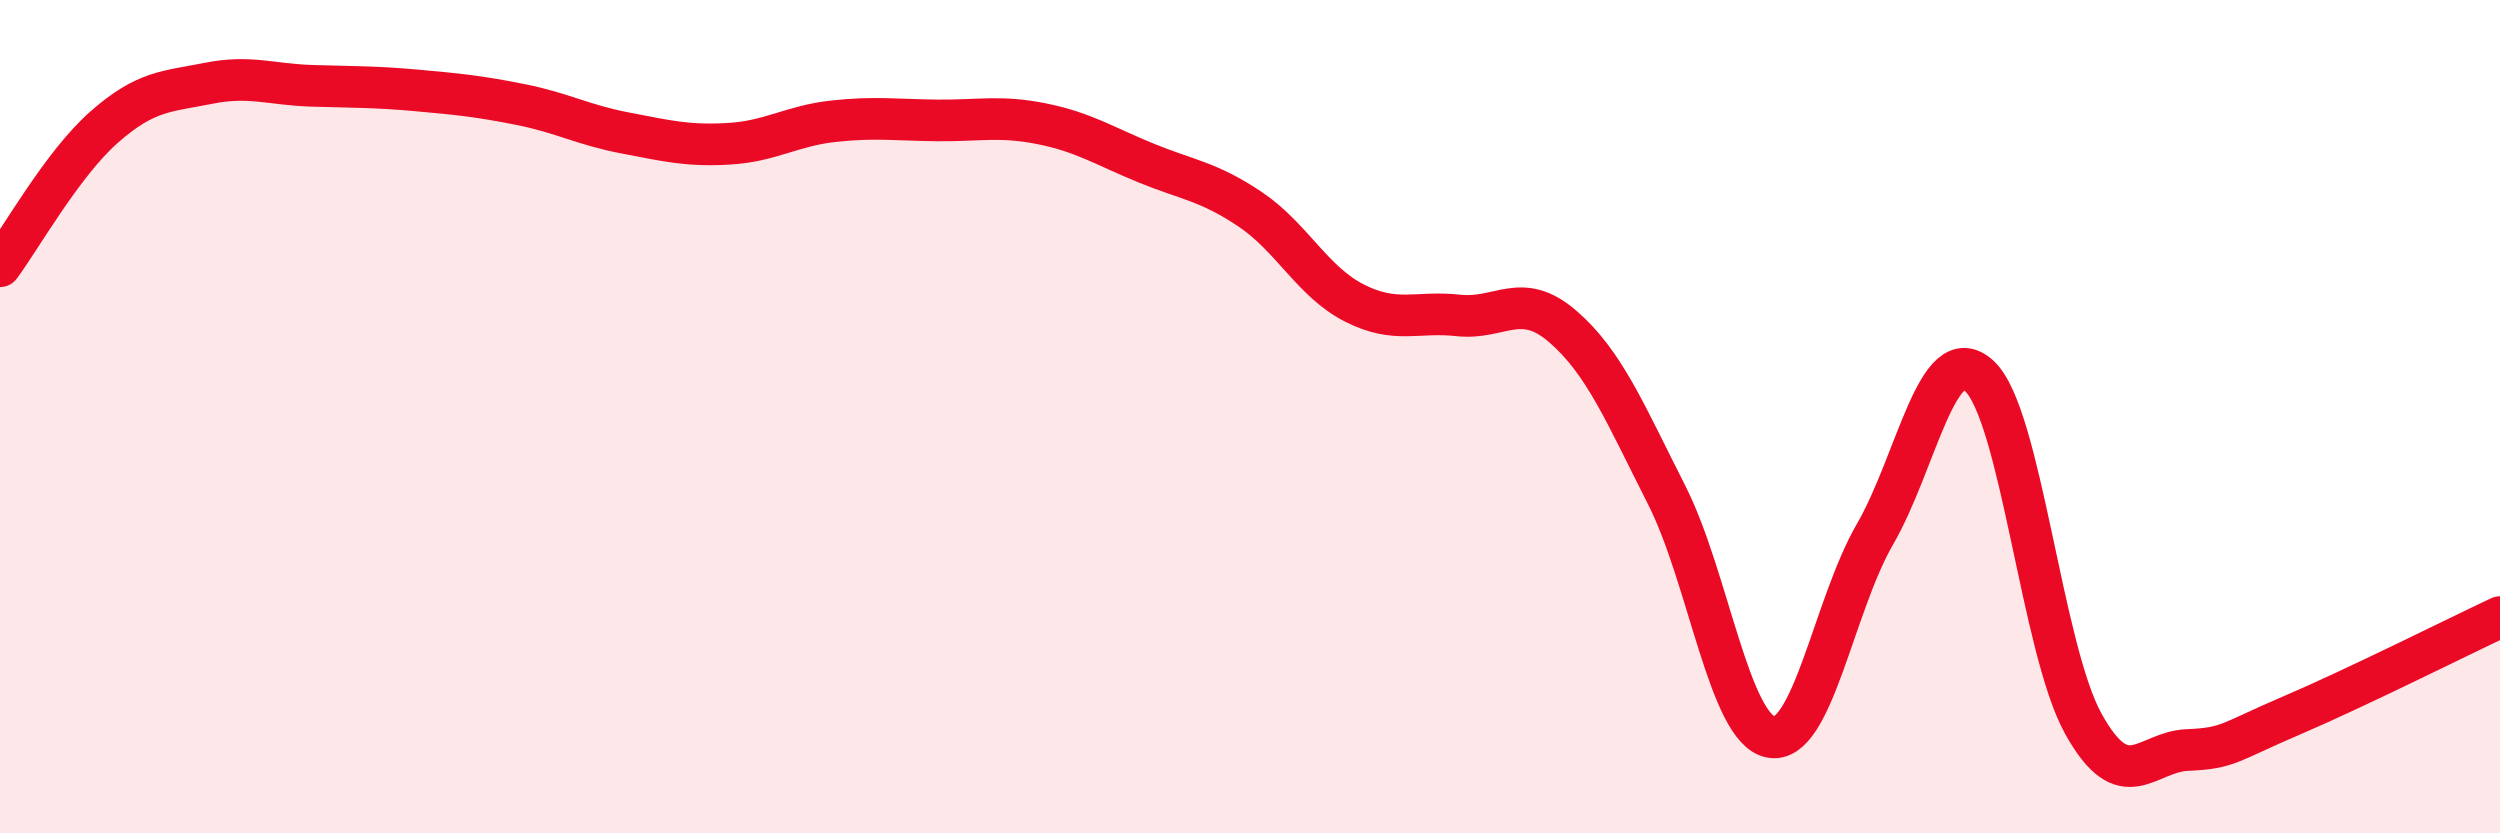
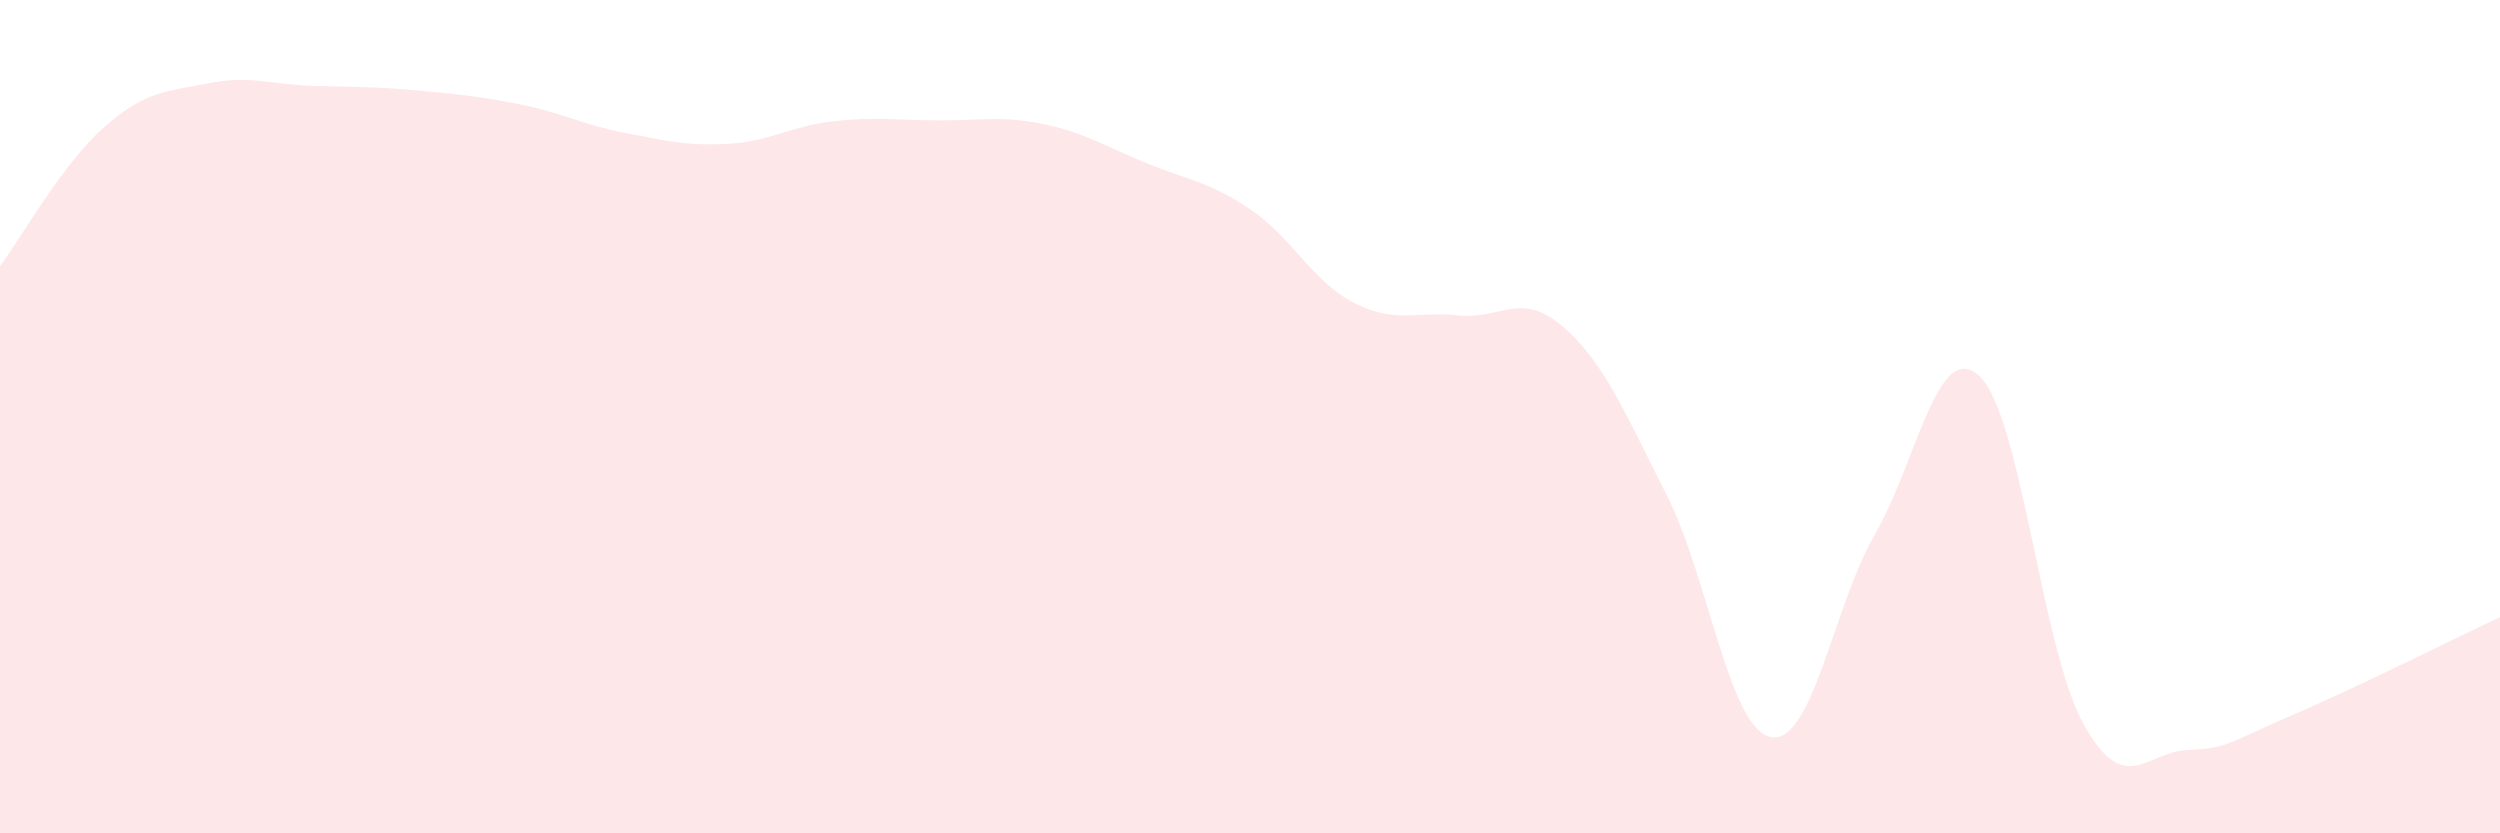
<svg xmlns="http://www.w3.org/2000/svg" width="60" height="20" viewBox="0 0 60 20">
  <path d="M 0,6.39 C 0.5,5.72 1.5,3.93 2.5,3.05 C 3.5,2.17 4,2.2 5,2 C 6,1.8 6.5,2.03 7.5,2.06 C 8.5,2.09 9,2.08 10,2.17 C 11,2.26 11.5,2.31 12.5,2.51 C 13.5,2.71 14,3 15,3.19 C 16,3.38 16.5,3.51 17.5,3.45 C 18.5,3.39 19,3.02 20,2.91 C 21,2.8 21.5,2.88 22.5,2.89 C 23.5,2.9 24,2.77 25,2.97 C 26,3.17 26.5,3.5 27.5,3.91 C 28.5,4.32 29,4.35 30,5.02 C 31,5.69 31.5,6.76 32.5,7.27 C 33.5,7.78 34,7.46 35,7.57 C 36,7.68 36.5,6.97 37.5,7.83 C 38.5,8.69 39,9.91 40,11.88 C 41,13.85 41.5,17.5 42.5,17.69 C 43.5,17.88 44,14.55 45,12.82 C 46,11.09 46.5,8.11 47.5,9.02 C 48.5,9.93 49,15.57 50,17.37 C 51,19.17 51.5,18.04 52.5,18 C 53.5,17.96 53.5,17.81 55,17.17 C 56.5,16.53 59,15.28 60,14.81L60 20L0 20Z" fill="#EB0A25" opacity="0.1" stroke-linecap="round" stroke-linejoin="round" />
-   <path d="M 0,6.39 C 0.5,5.72 1.5,3.93 2.5,3.05 C 3.5,2.17 4,2.2 5,2 C 6,1.8 6.5,2.03 7.5,2.06 C 8.5,2.09 9,2.08 10,2.17 C 11,2.26 11.5,2.31 12.5,2.51 C 13.5,2.71 14,3 15,3.19 C 16,3.38 16.5,3.51 17.5,3.45 C 18.5,3.39 19,3.02 20,2.91 C 21,2.8 21.5,2.88 22.5,2.89 C 23.5,2.9 24,2.77 25,2.97 C 26,3.17 26.5,3.5 27.5,3.91 C 28.5,4.32 29,4.35 30,5.02 C 31,5.69 31.5,6.76 32.5,7.27 C 33.5,7.78 34,7.46 35,7.57 C 36,7.68 36.5,6.97 37.5,7.83 C 38.5,8.69 39,9.91 40,11.88 C 41,13.85 41.5,17.5 42.5,17.69 C 43.5,17.88 44,14.55 45,12.82 C 46,11.09 46.5,8.11 47.5,9.02 C 48.5,9.93 49,15.57 50,17.37 C 51,19.17 51.5,18.04 52.5,18 C 53.5,17.96 53.5,17.81 55,17.17 C 56.5,16.53 59,15.28 60,14.81" stroke="#EB0A25" stroke-width="1" fill="none" stroke-linecap="round" stroke-linejoin="round" />
</svg>